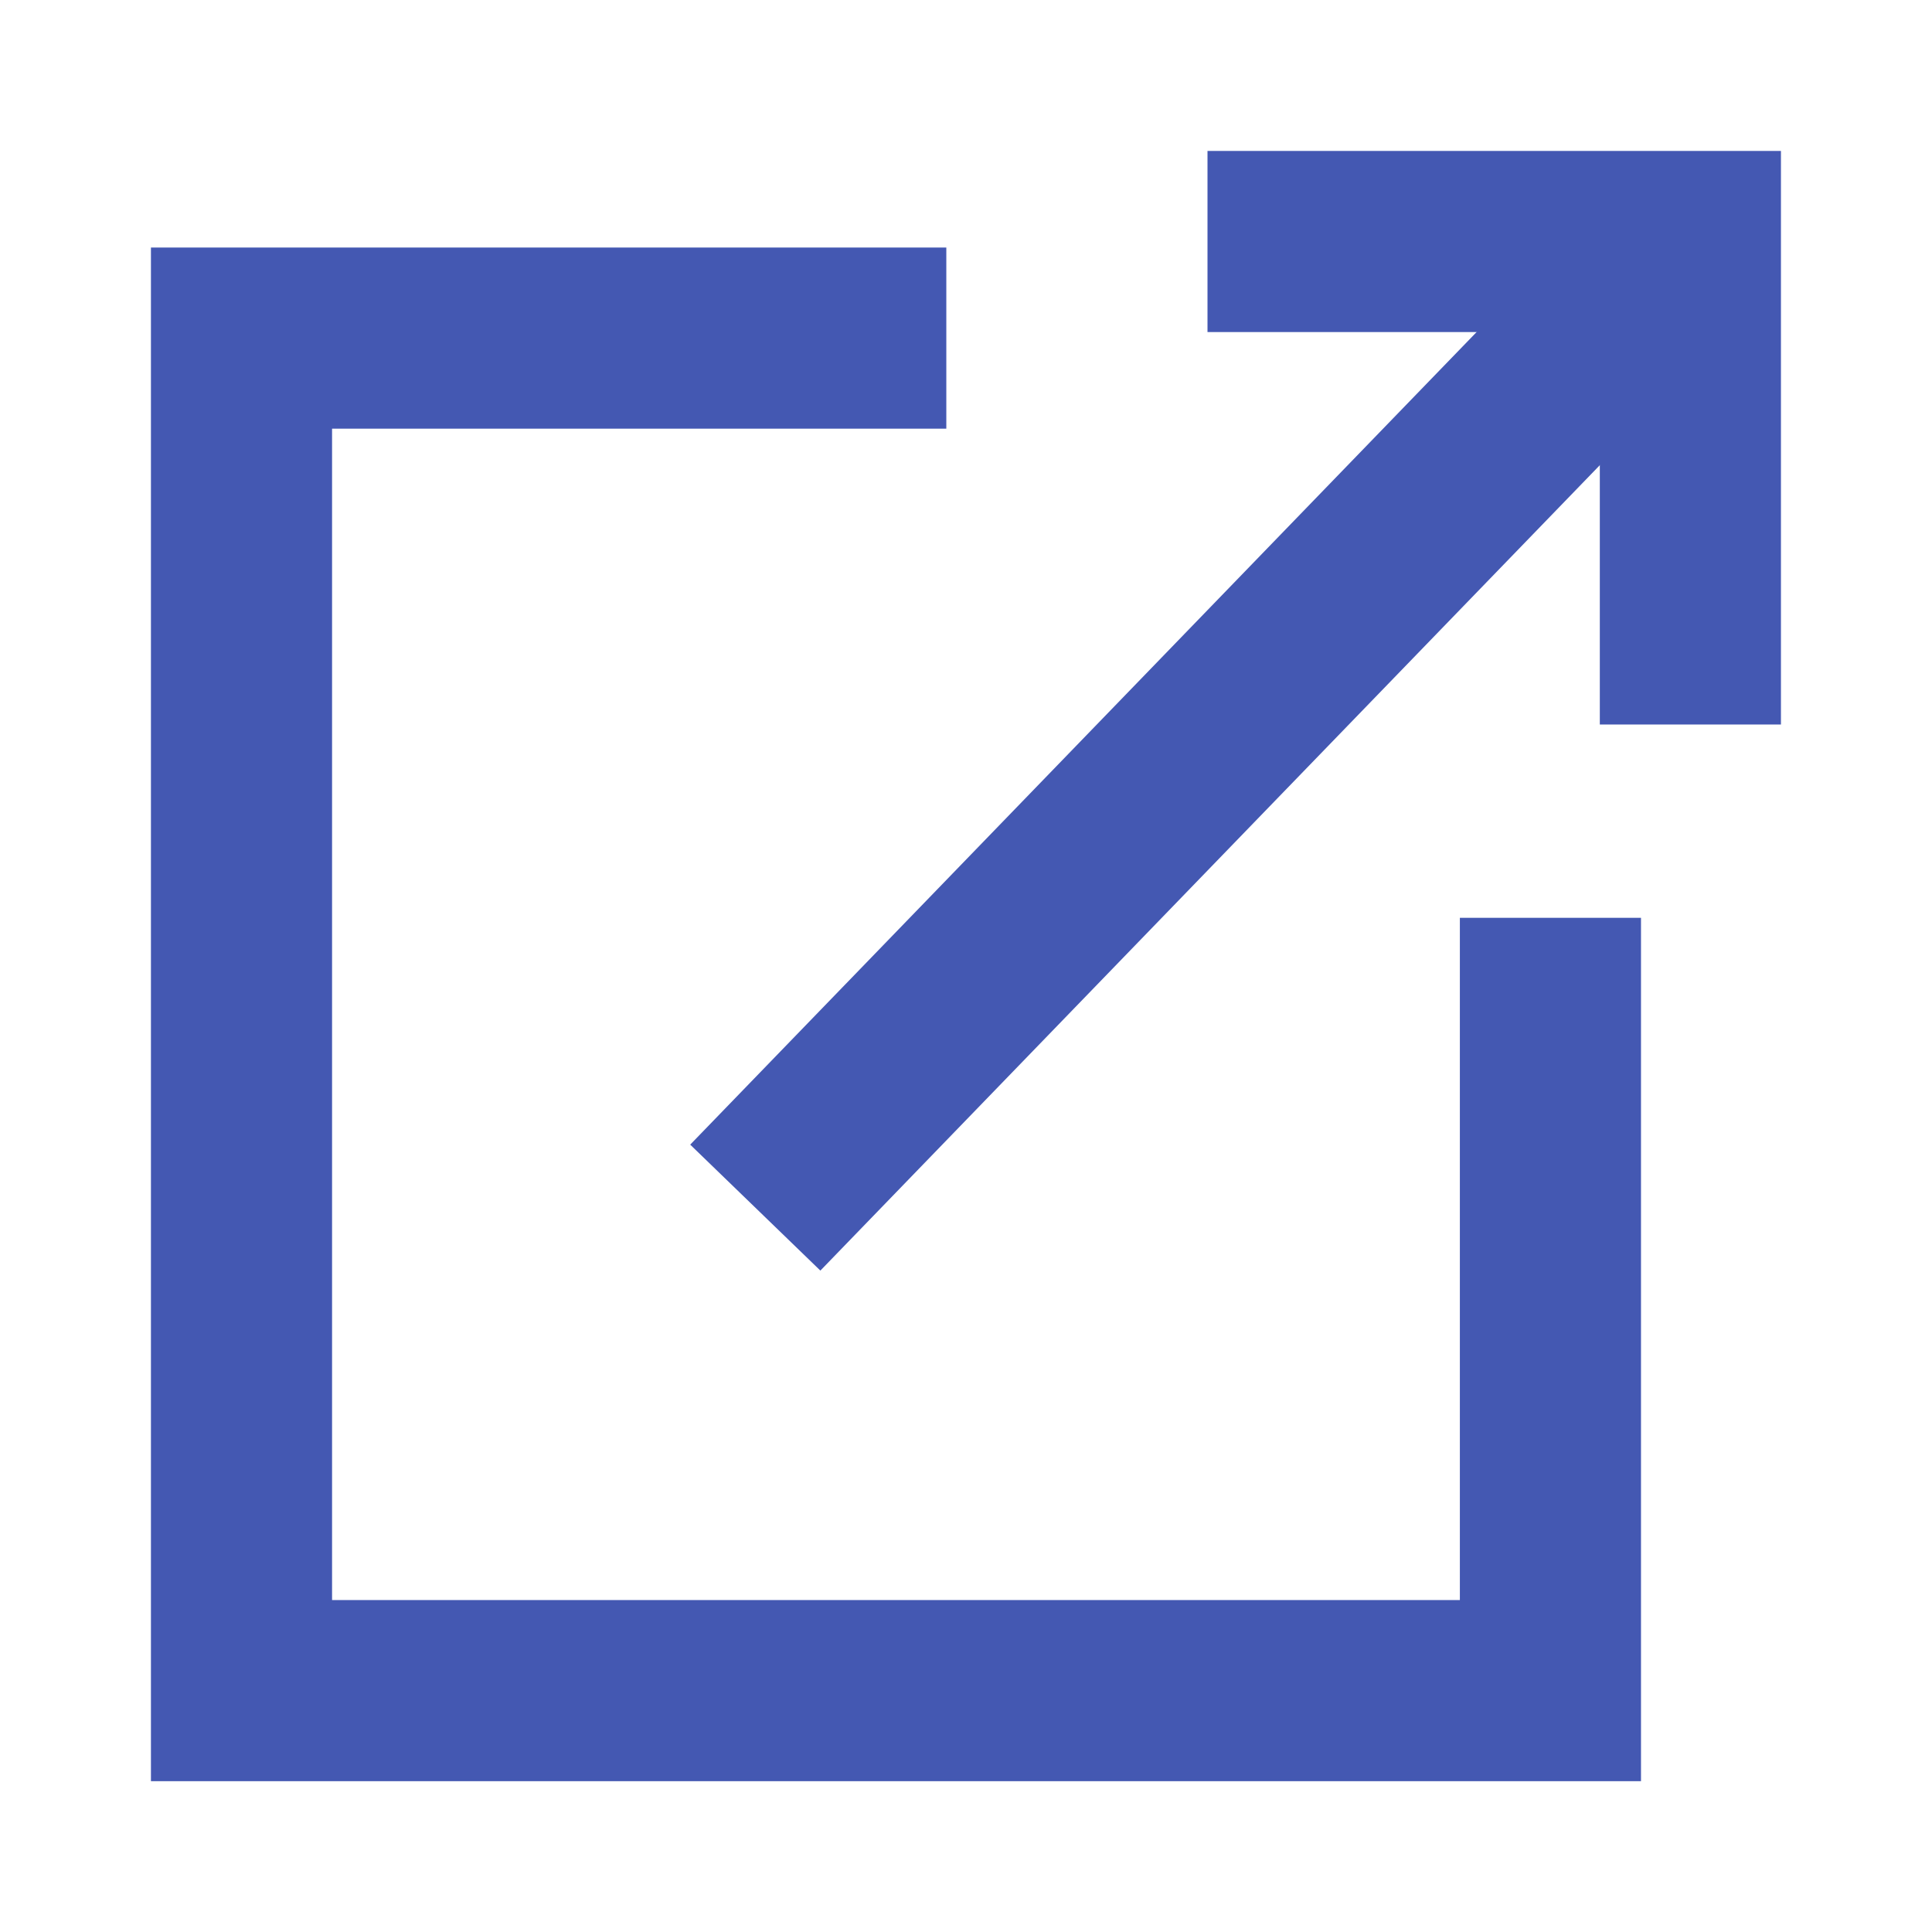
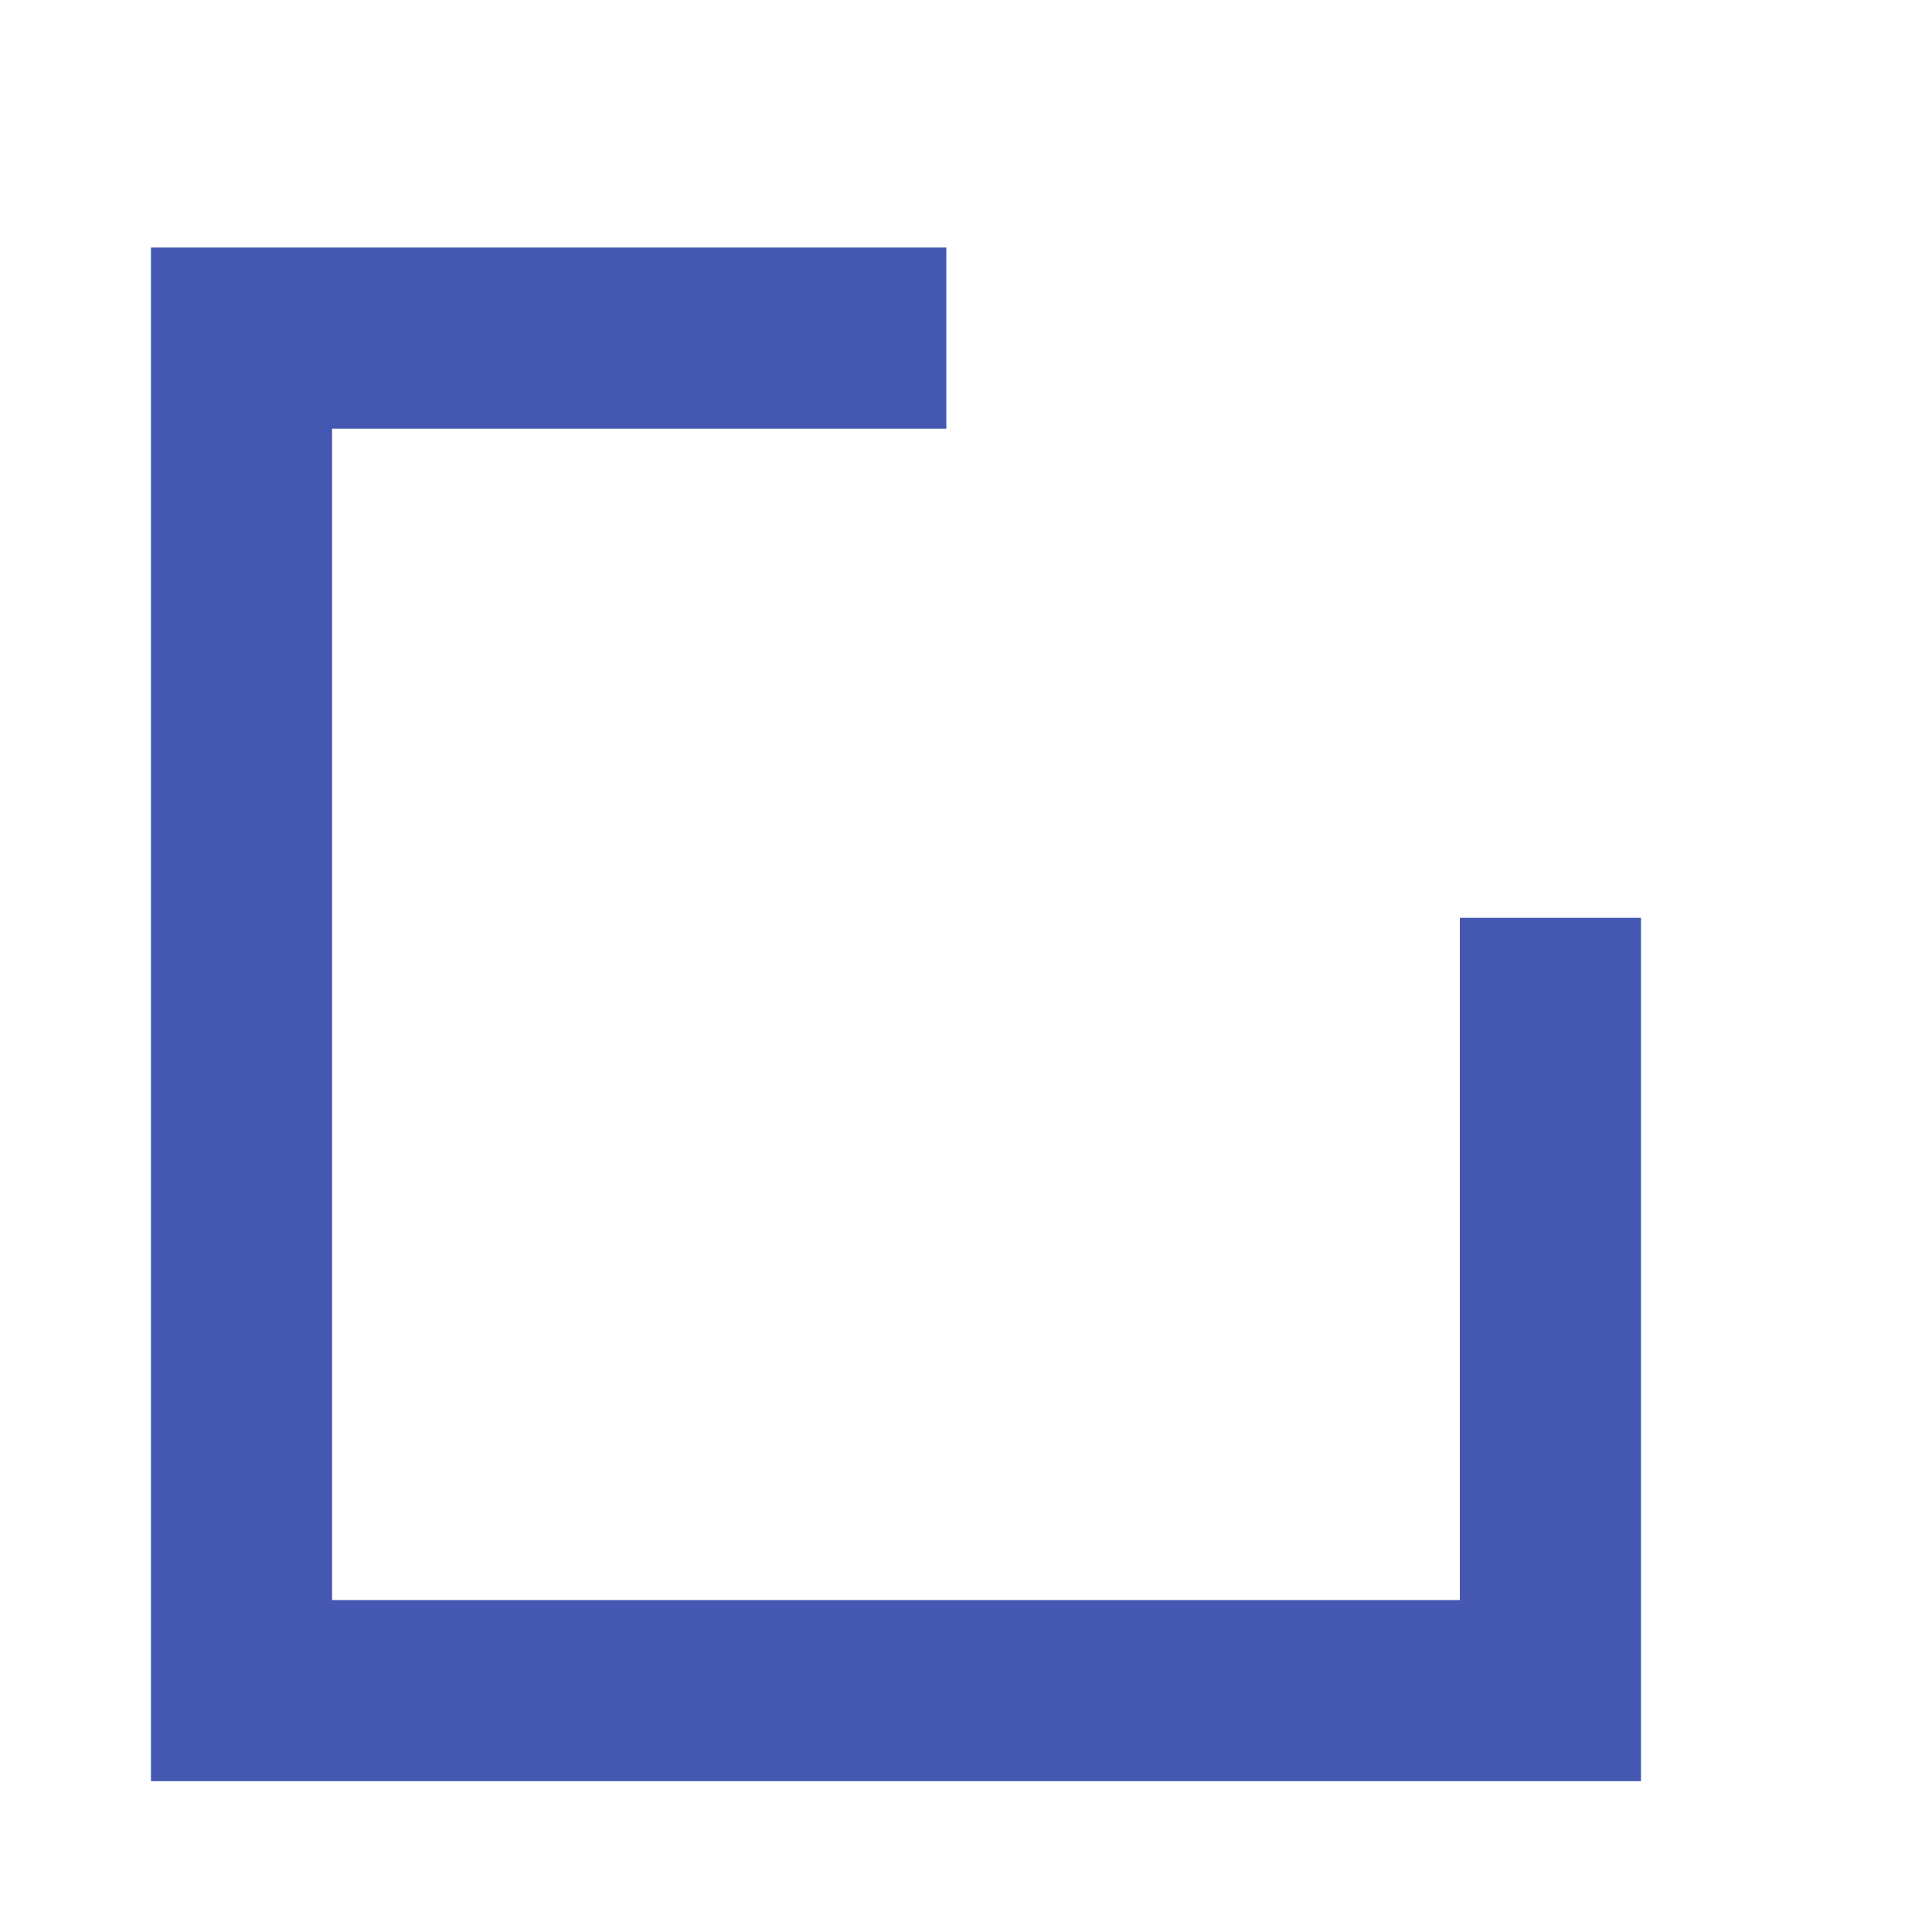
<svg xmlns="http://www.w3.org/2000/svg" viewBox="0 0 16 16" fill="none">
  <path d="M7.837 2.8H2V14.001H12.84L12.84 7.601" stroke="#4458B2" stroke-width="1.5" />
-   <path d="M6.255 10.001L13.998 2" stroke="#4458B2" stroke-width="1.5" />
-   <path d="M10 2H13.999V6" stroke="#4458B2" stroke-width="1.5" />
</svg>